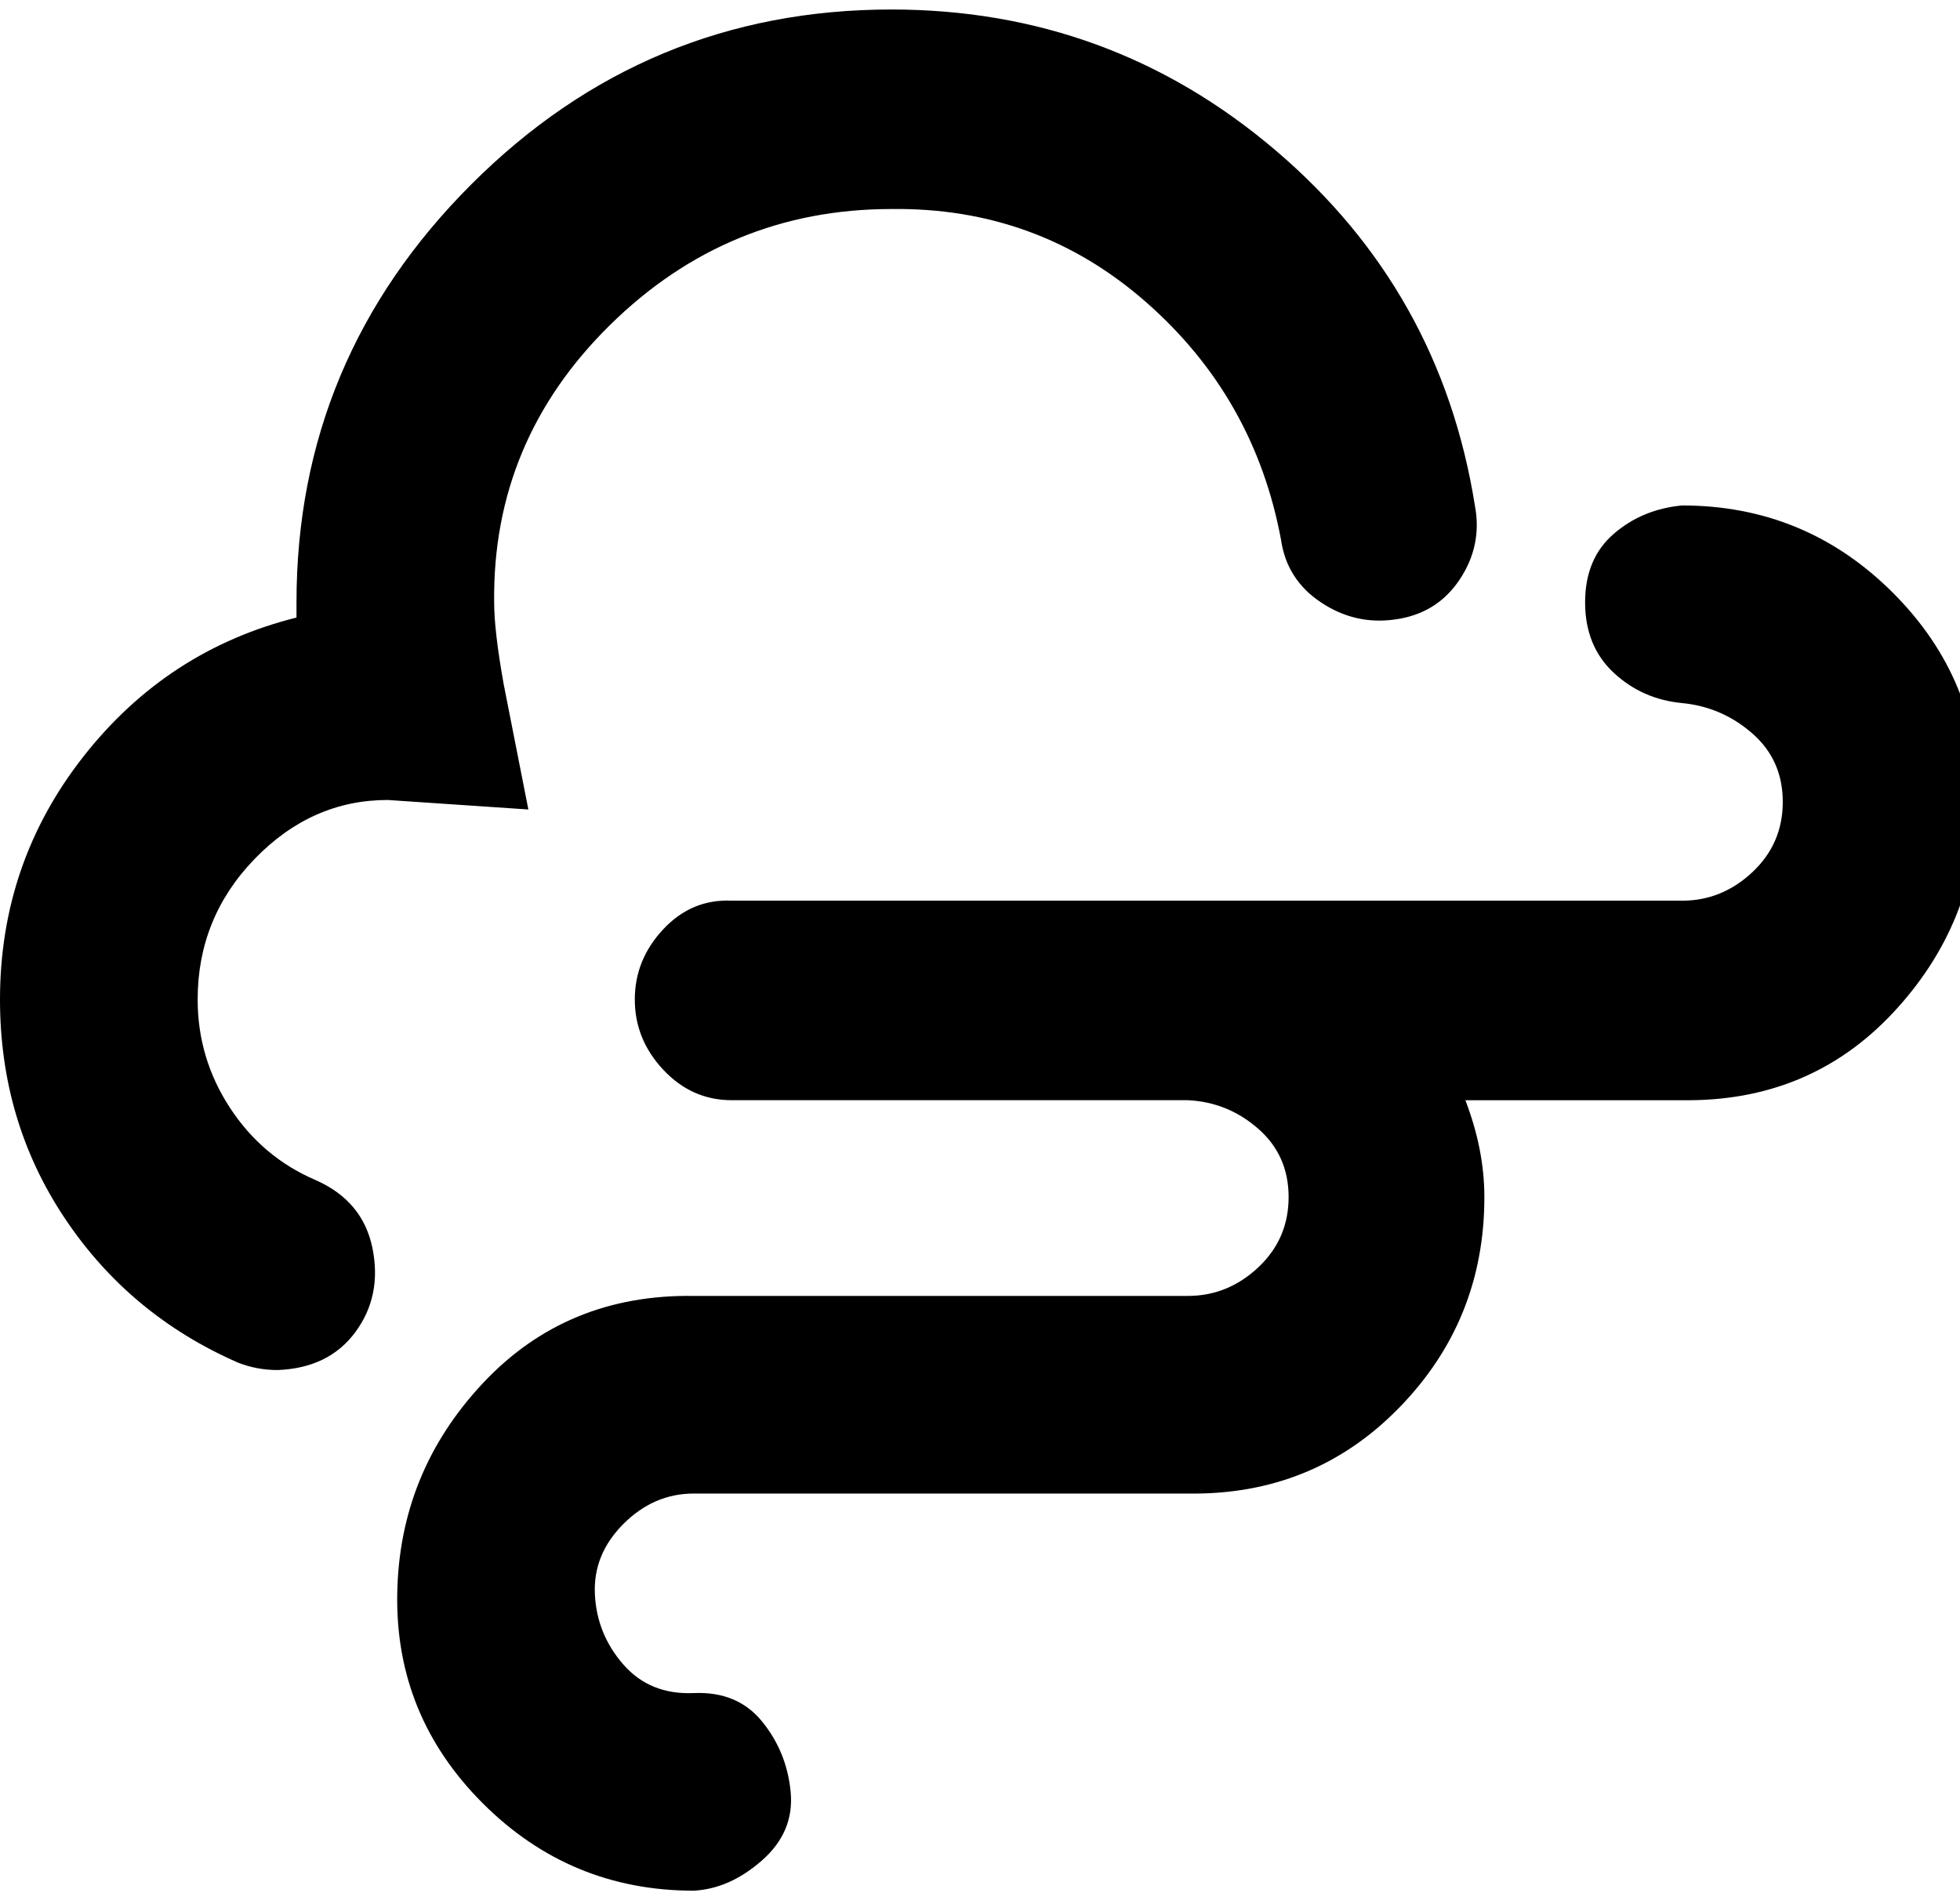
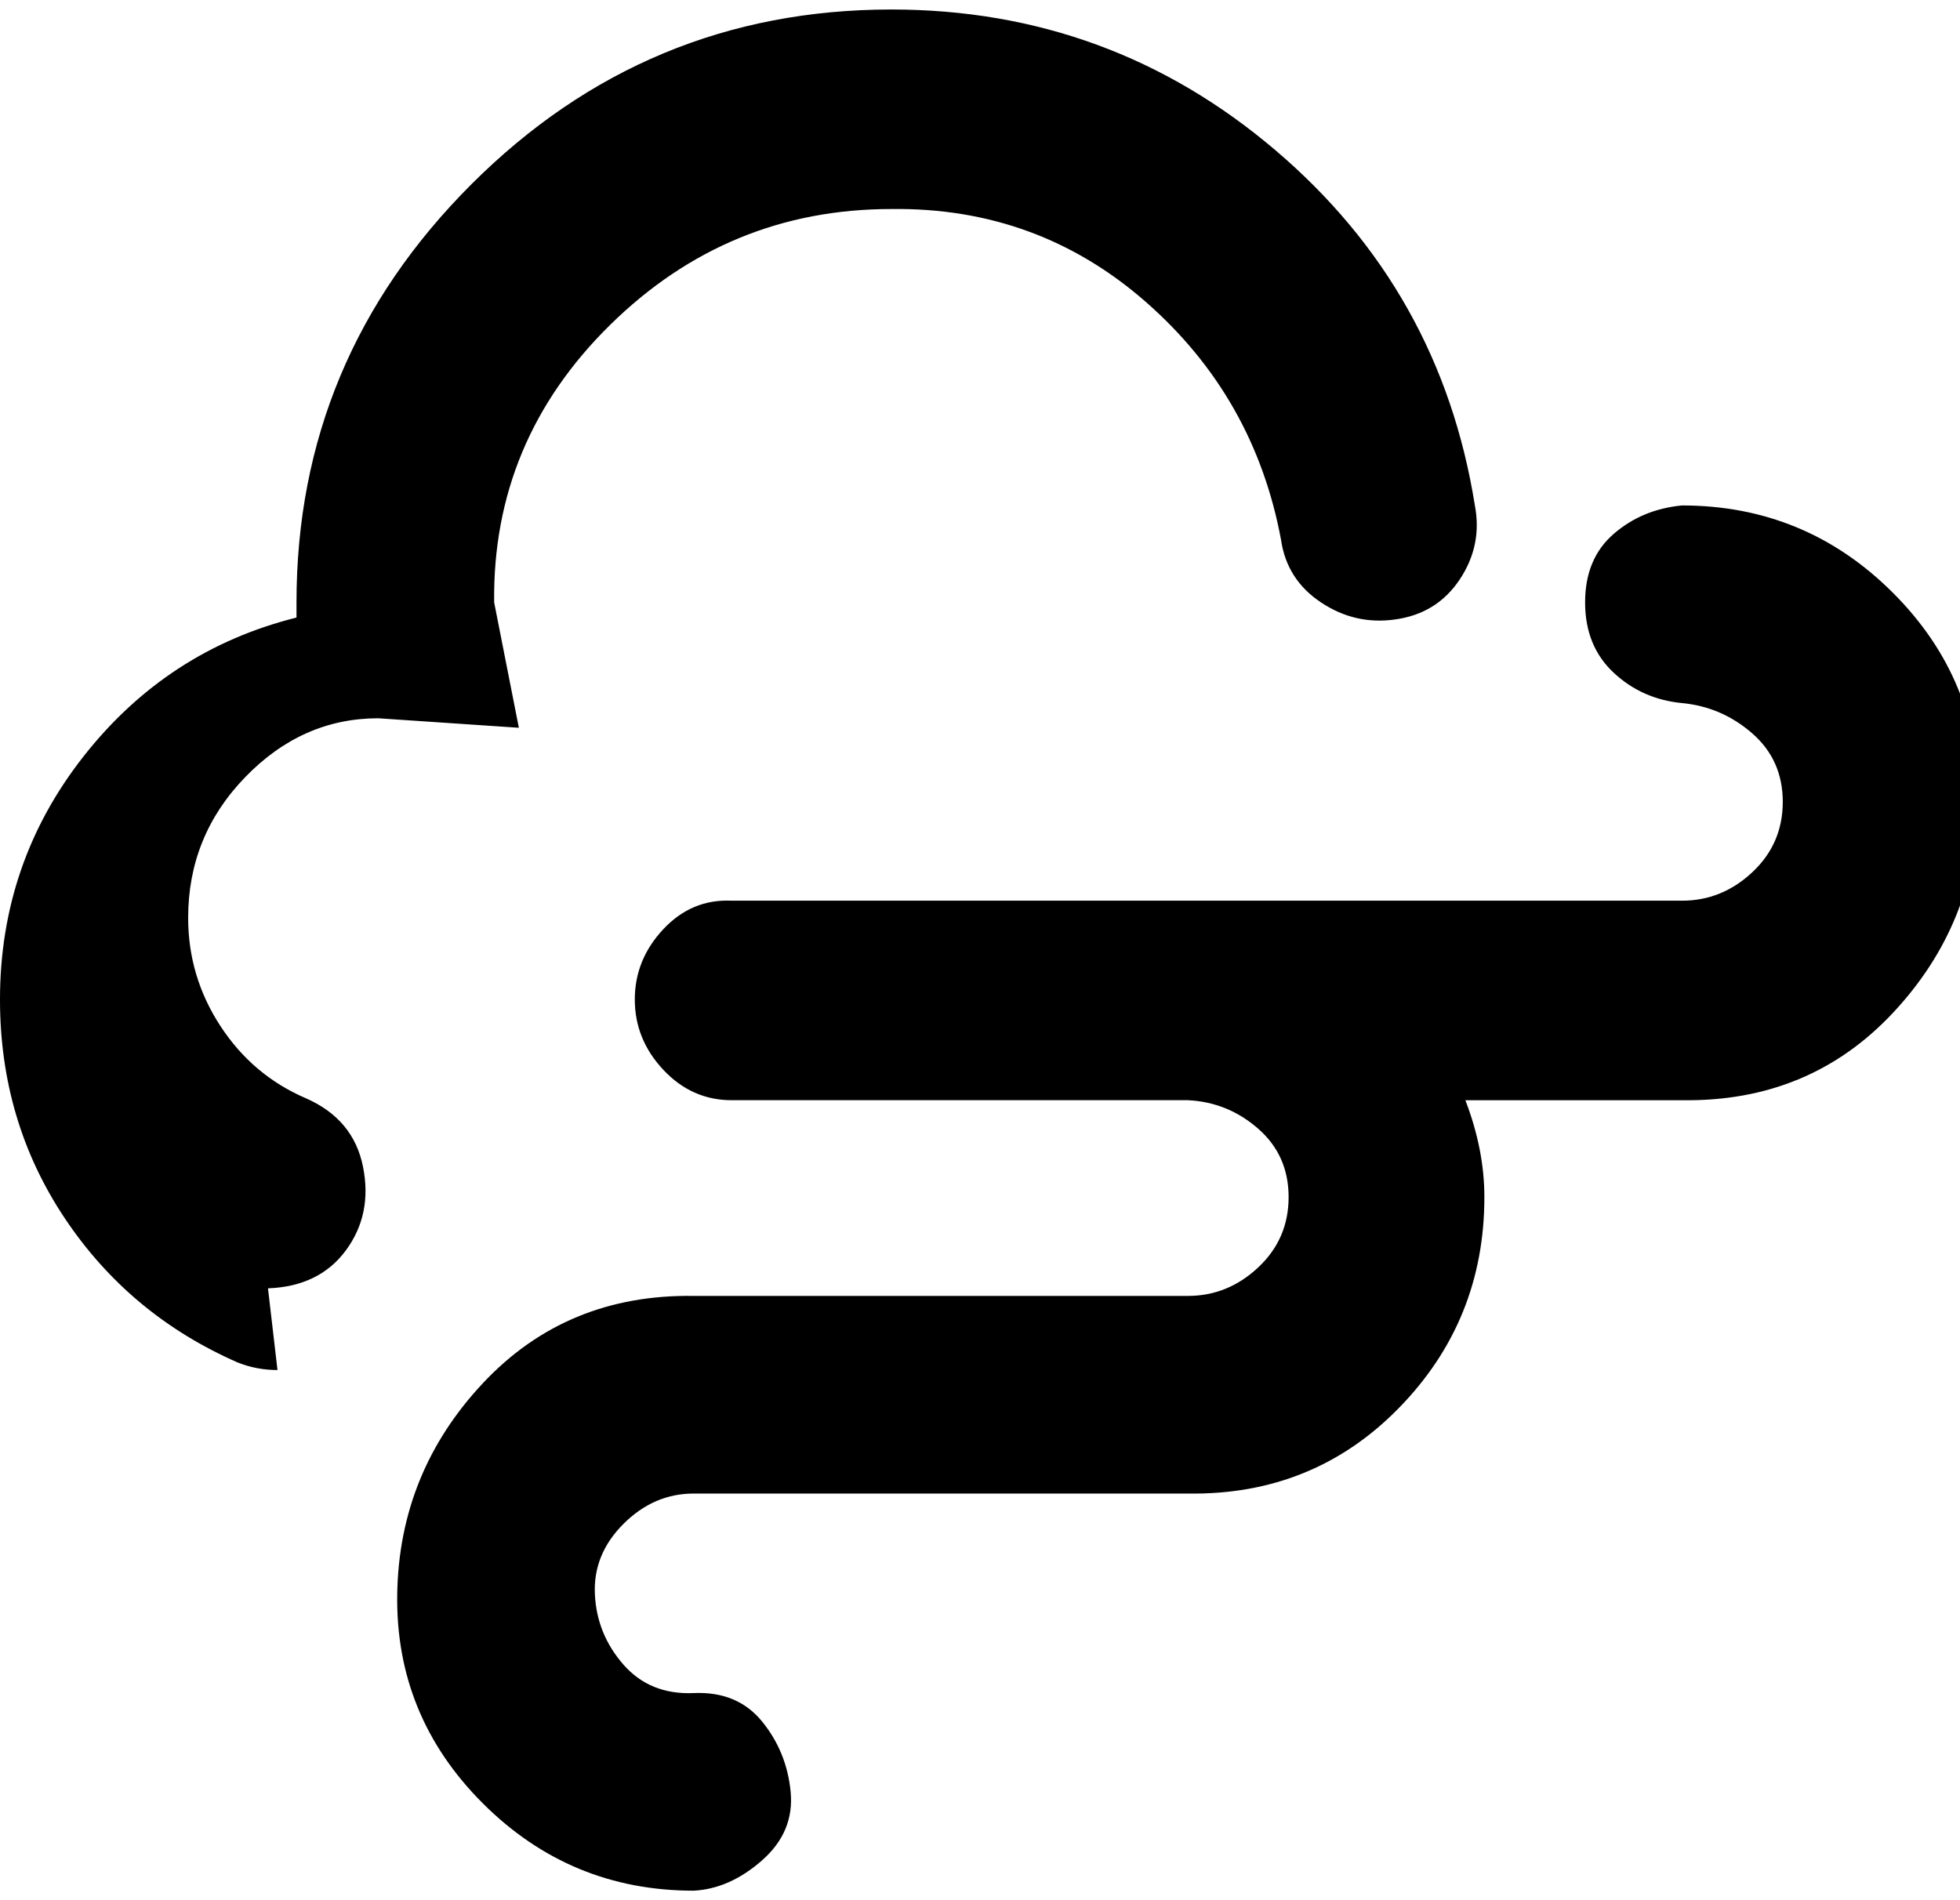
<svg xmlns="http://www.w3.org/2000/svg" version="1.1" width="33" height="32" viewBox="0 0 33 32">
  <title>cloud-wind</title>
-   <path d="M4.672 23.072q-0.352 0-0.672-0.128-1.824-0.8-2.912-2.432t-1.088-3.68q0-2.304 1.408-4.096t3.584-2.336v-0.256q0-4.096 2.944-7.040t7.072-2.944q3.68 0 6.464 2.368t3.36 5.984q0.128 0.672-0.256 1.248t-1.088 0.672q-0.672 0.096-1.248-0.288t-0.672-1.056q-0.448-2.4-2.272-4t-4.288-1.568q-2.752 0-4.736 1.952t-1.952 4.672q0 0.48 0.16 1.376l0.416 2.112-2.368-0.16q-1.28 0-2.24 0.992t-0.96 2.368q0 0.992 0.544 1.824t1.44 1.216q0.8 0.352 0.96 1.152t-0.288 1.408-1.312 0.64zM28.32 8.512q2.080 0 3.552 1.472t1.44 3.52-1.44 3.552-3.552 1.472h-3.648q0.32 0.832 0.32 1.632 0 2.080-1.44 3.552t-3.552 1.44h-8.32q-0.672 0-1.184 0.512t-0.48 1.184 0.48 1.184 1.184 0.48 1.152 0.48 0.48 1.184-0.48 1.152-1.152 0.512q-2.080 0-3.552-1.472t-1.44-3.52 1.44-3.552 3.552-1.472h8.32q0.672 0 1.184-0.48t0.512-1.184-0.512-1.152-1.184-0.48h-7.68q-0.672 0-1.152-0.512t-0.48-1.184 0.48-1.184 1.152-0.48h16q0.672 0 1.184-0.48t0.512-1.184-0.512-1.152-1.184-0.512-1.152-0.512-0.48-1.184 0.48-1.152 1.152-0.48z" />
+   <path d="M4.672 23.072q-0.352 0-0.672-0.128-1.824-0.8-2.912-2.432t-1.088-3.68q0-2.304 1.408-4.096t3.584-2.336v-0.256q0-4.096 2.944-7.040t7.072-2.944q3.68 0 6.464 2.368t3.36 5.984q0.128 0.672-0.256 1.248t-1.088 0.672q-0.672 0.096-1.248-0.288t-0.672-1.056q-0.448-2.4-2.272-4t-4.288-1.568q-2.752 0-4.736 1.952t-1.952 4.672l0.416 2.112-2.368-0.16q-1.28 0-2.24 0.992t-0.96 2.368q0 0.992 0.544 1.824t1.44 1.216q0.8 0.352 0.96 1.152t-0.288 1.408-1.312 0.64zM28.32 8.512q2.080 0 3.552 1.472t1.44 3.52-1.44 3.552-3.552 1.472h-3.648q0.32 0.832 0.32 1.632 0 2.080-1.44 3.552t-3.552 1.44h-8.32q-0.672 0-1.184 0.512t-0.48 1.184 0.48 1.184 1.184 0.48 1.152 0.48 0.48 1.184-0.48 1.152-1.152 0.512q-2.080 0-3.552-1.472t-1.44-3.52 1.44-3.552 3.552-1.472h8.32q0.672 0 1.184-0.48t0.512-1.184-0.512-1.152-1.184-0.48h-7.68q-0.672 0-1.152-0.512t-0.48-1.184 0.48-1.184 1.152-0.48h16q0.672 0 1.184-0.48t0.512-1.184-0.512-1.152-1.184-0.512-1.152-0.512-0.48-1.184 0.48-1.152 1.152-0.48z" />
</svg>